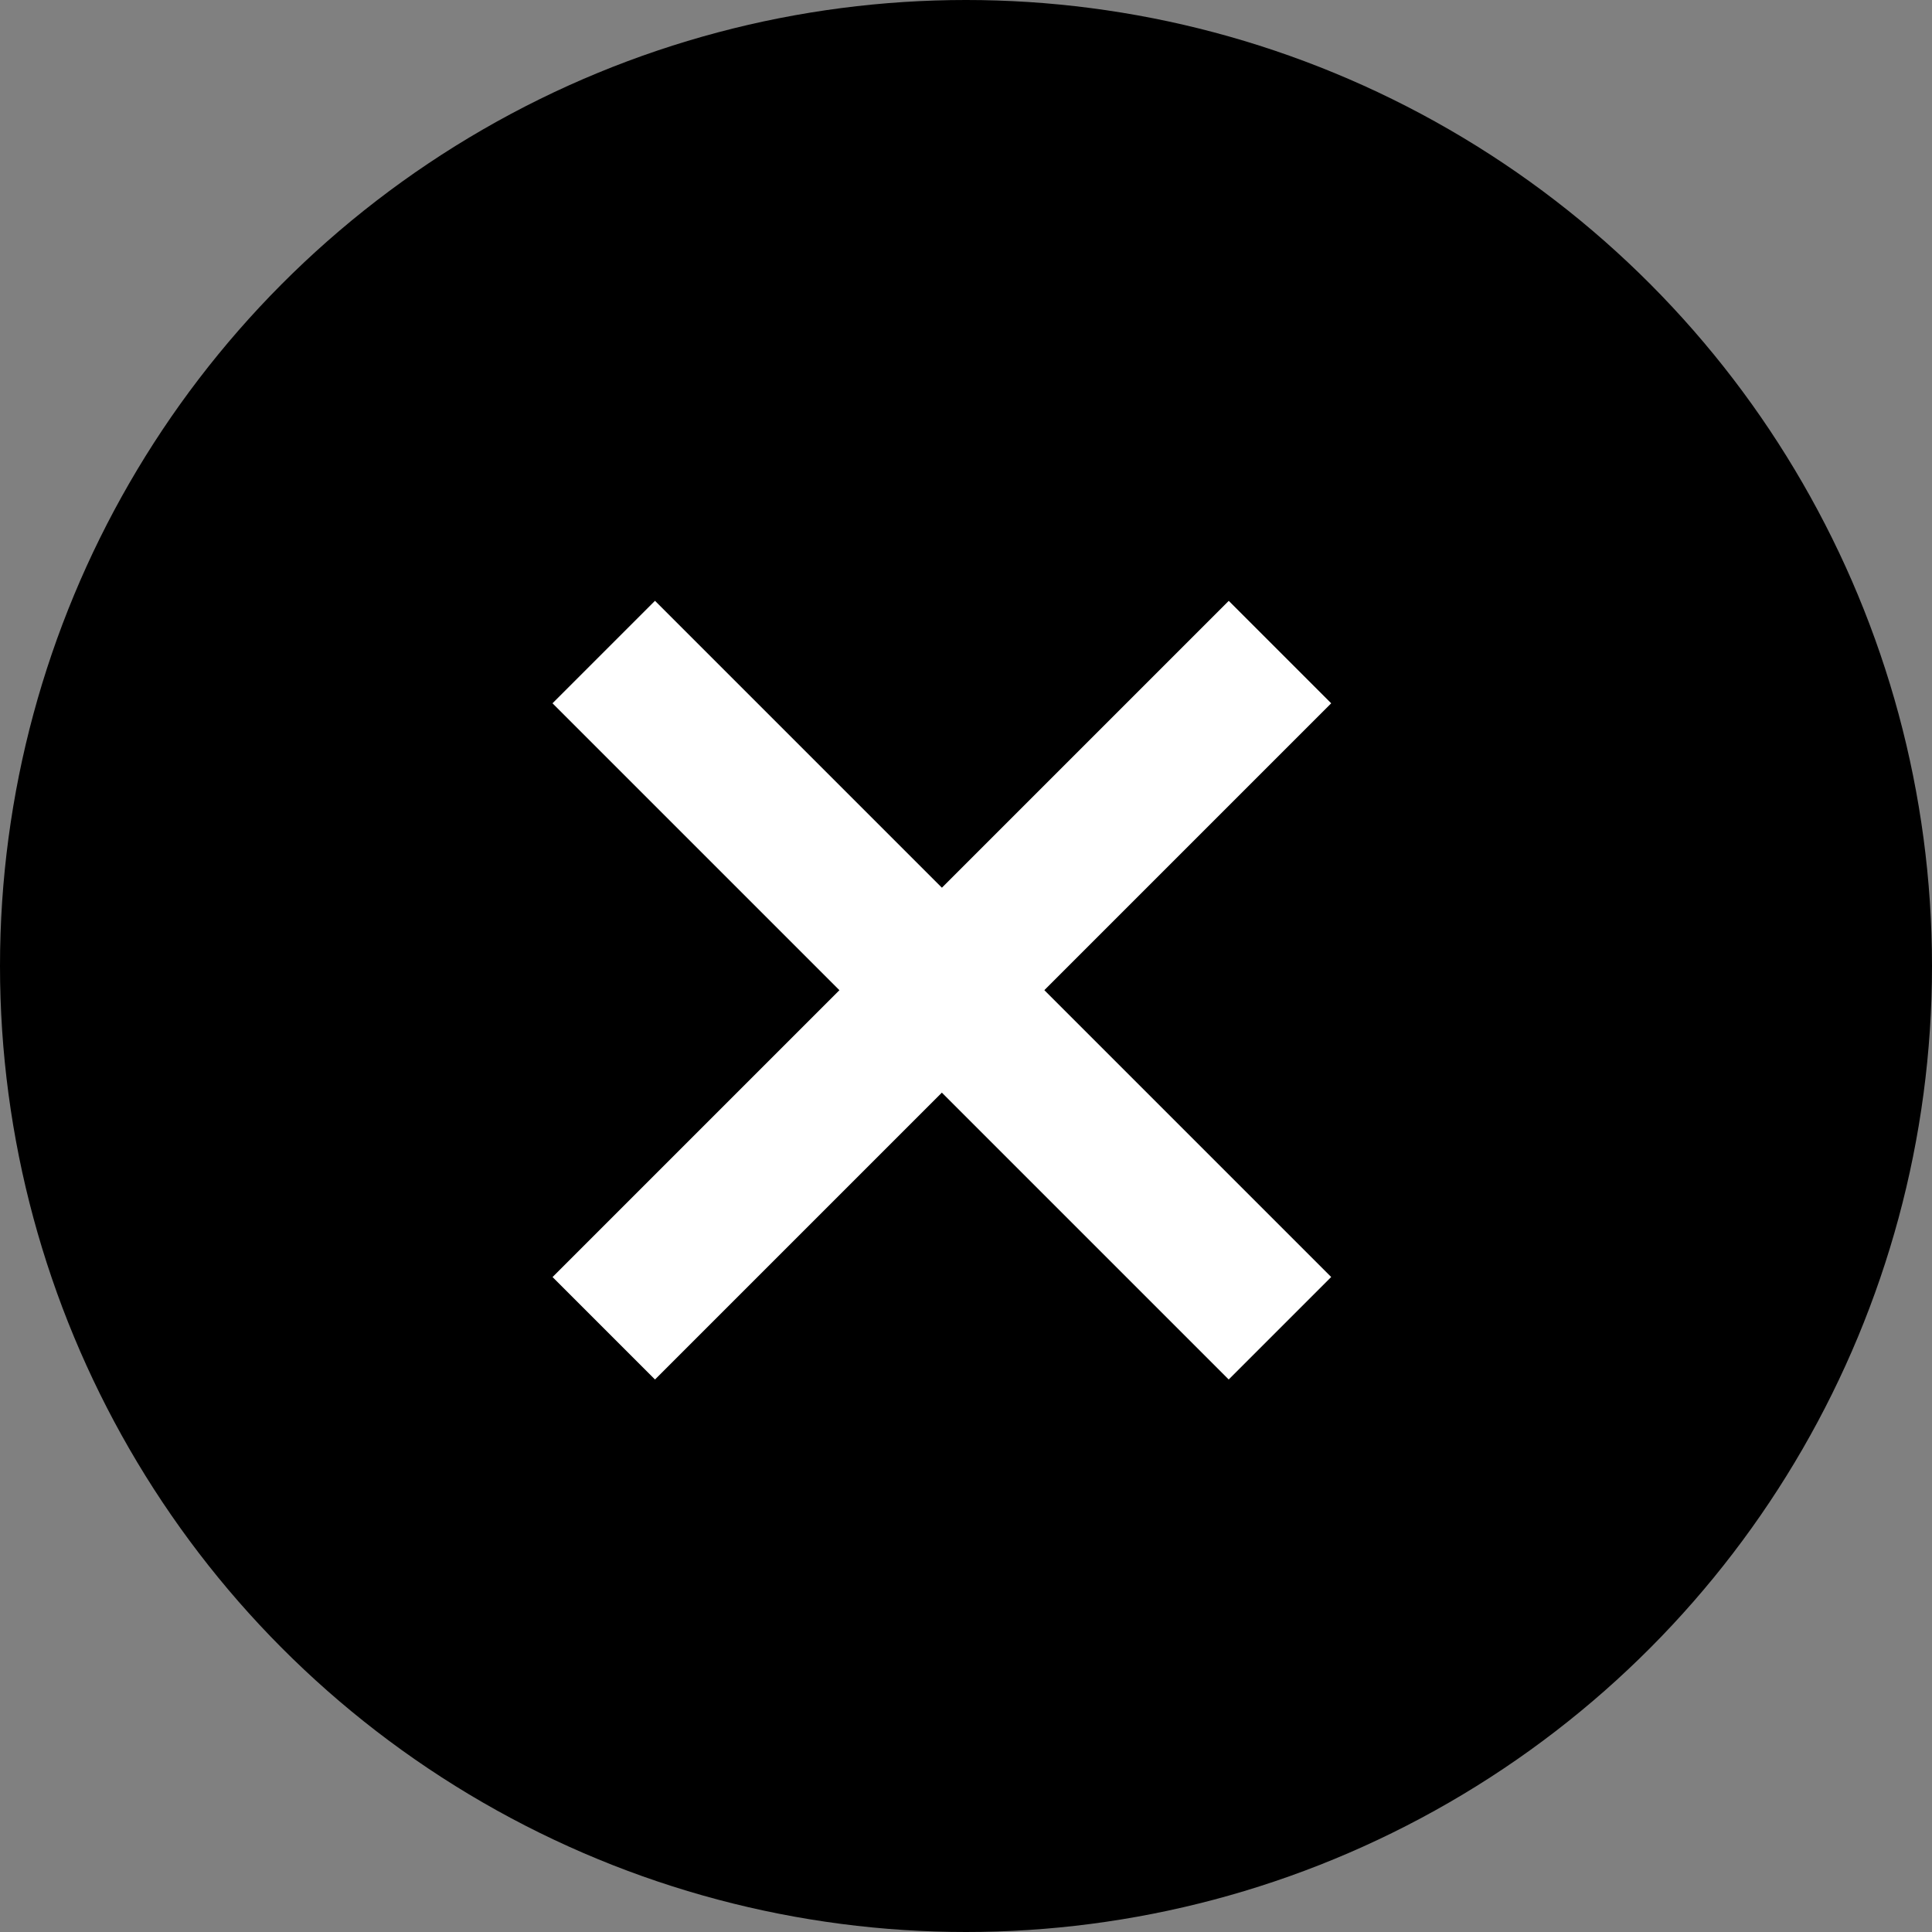
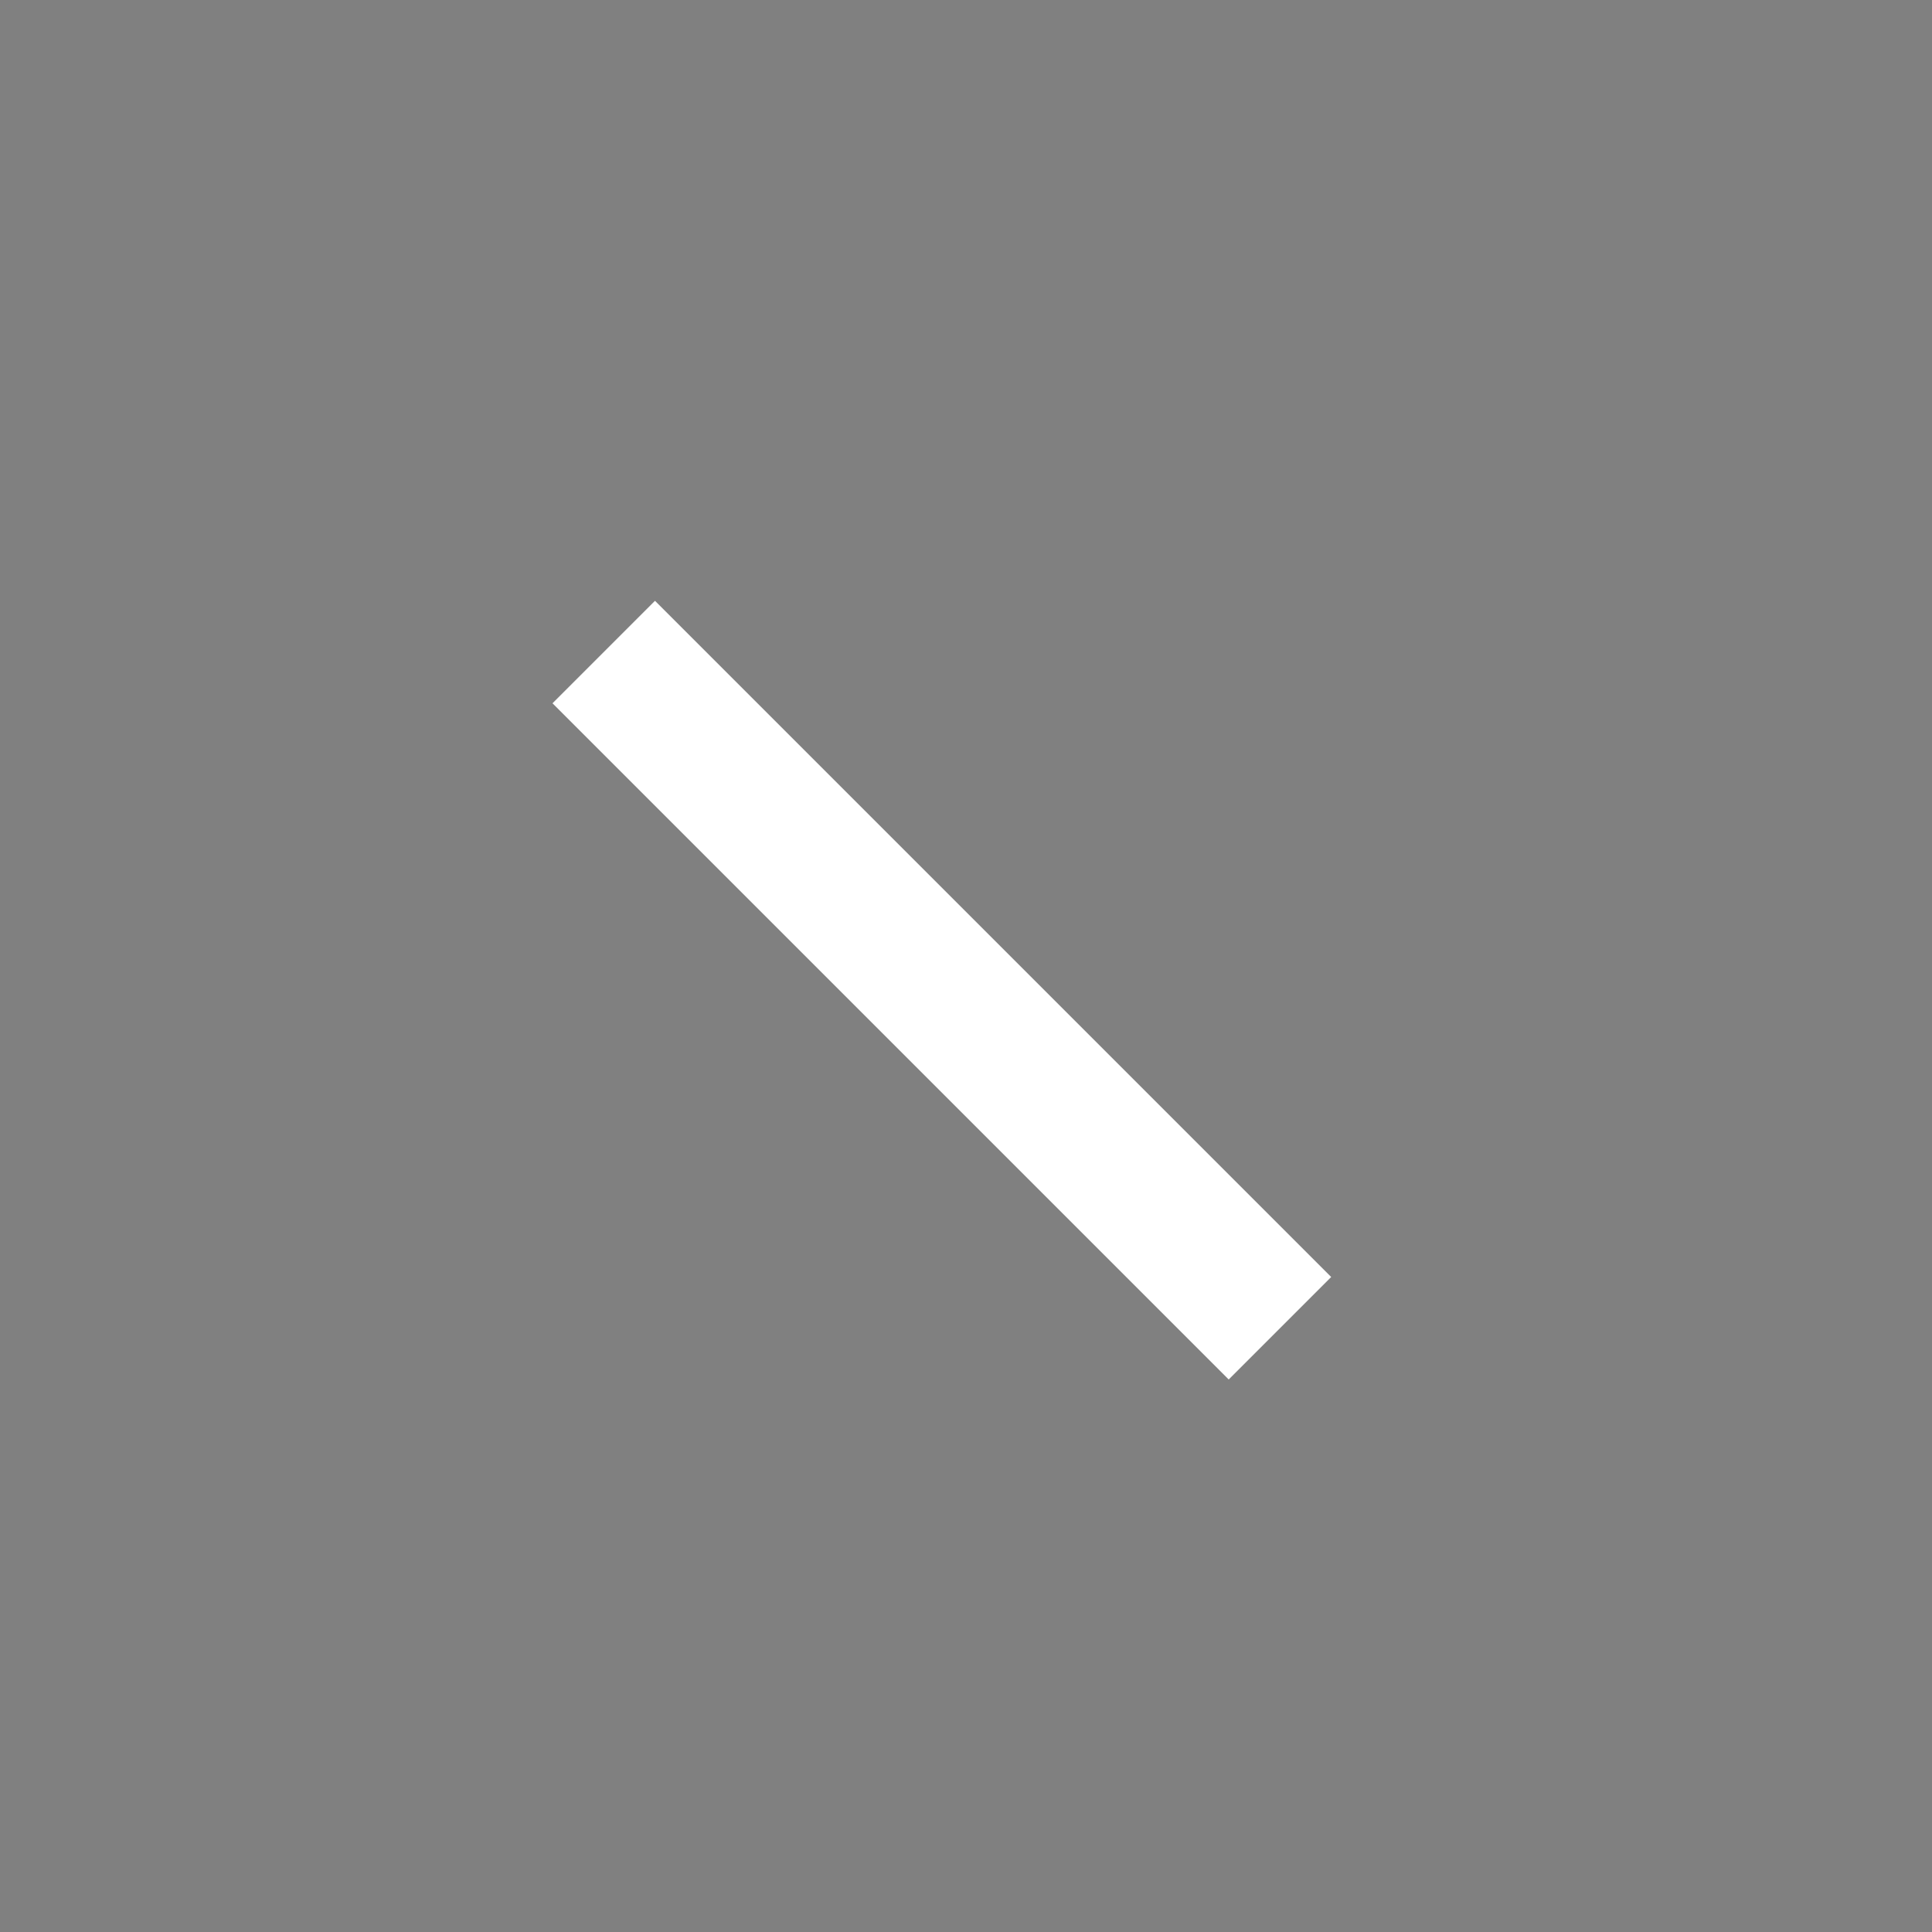
<svg xmlns="http://www.w3.org/2000/svg" width="40" height="40" viewBox="0 0 40 40">
  <rect x="0" y="0" width="40" height="40" fill="#808080" stroke="none" />
  <g transform="translate(-488 -4416)">
-     <circle cx="20" cy="20" r="20" transform="translate(488 4416)" />
-     <path d="M501.561 4444.561l-2.121-2.121 14-14 2.121 2.121z" fill="#fff" />
    <path d="M513.439 4444.561l-14-14 2.122-2.122 14 14z" fill="#fff" />
  </g>
</svg>